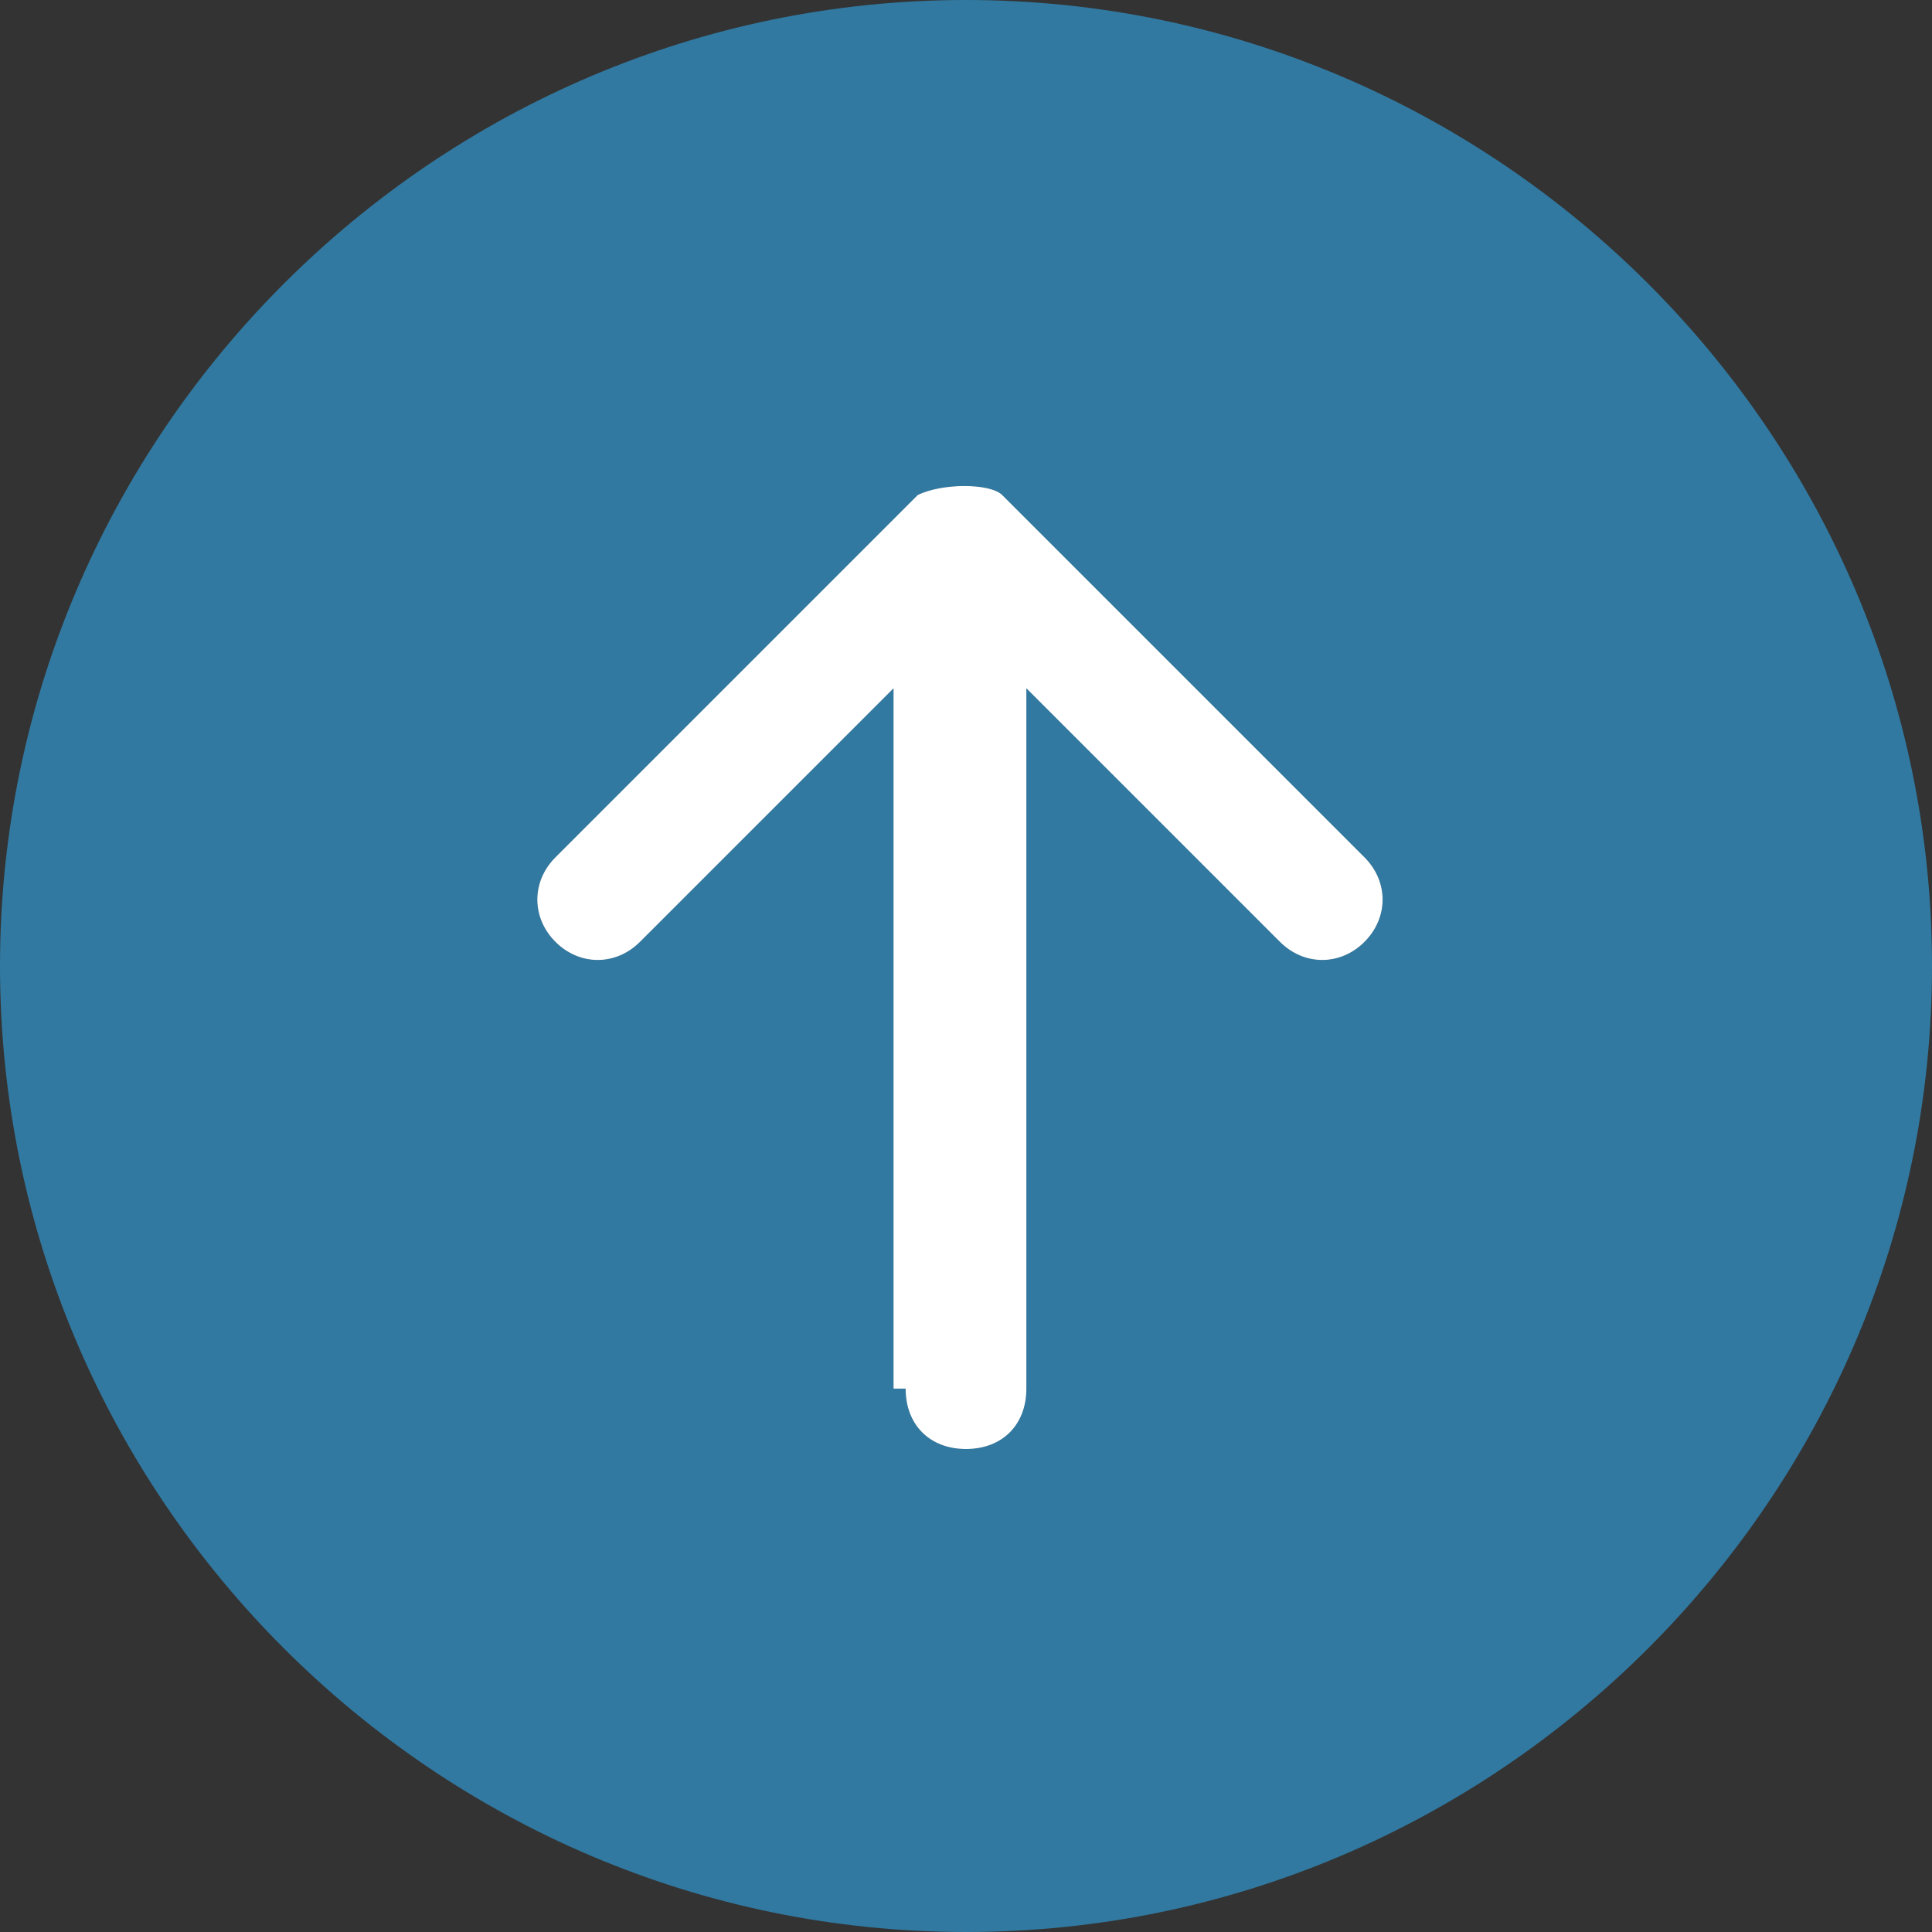
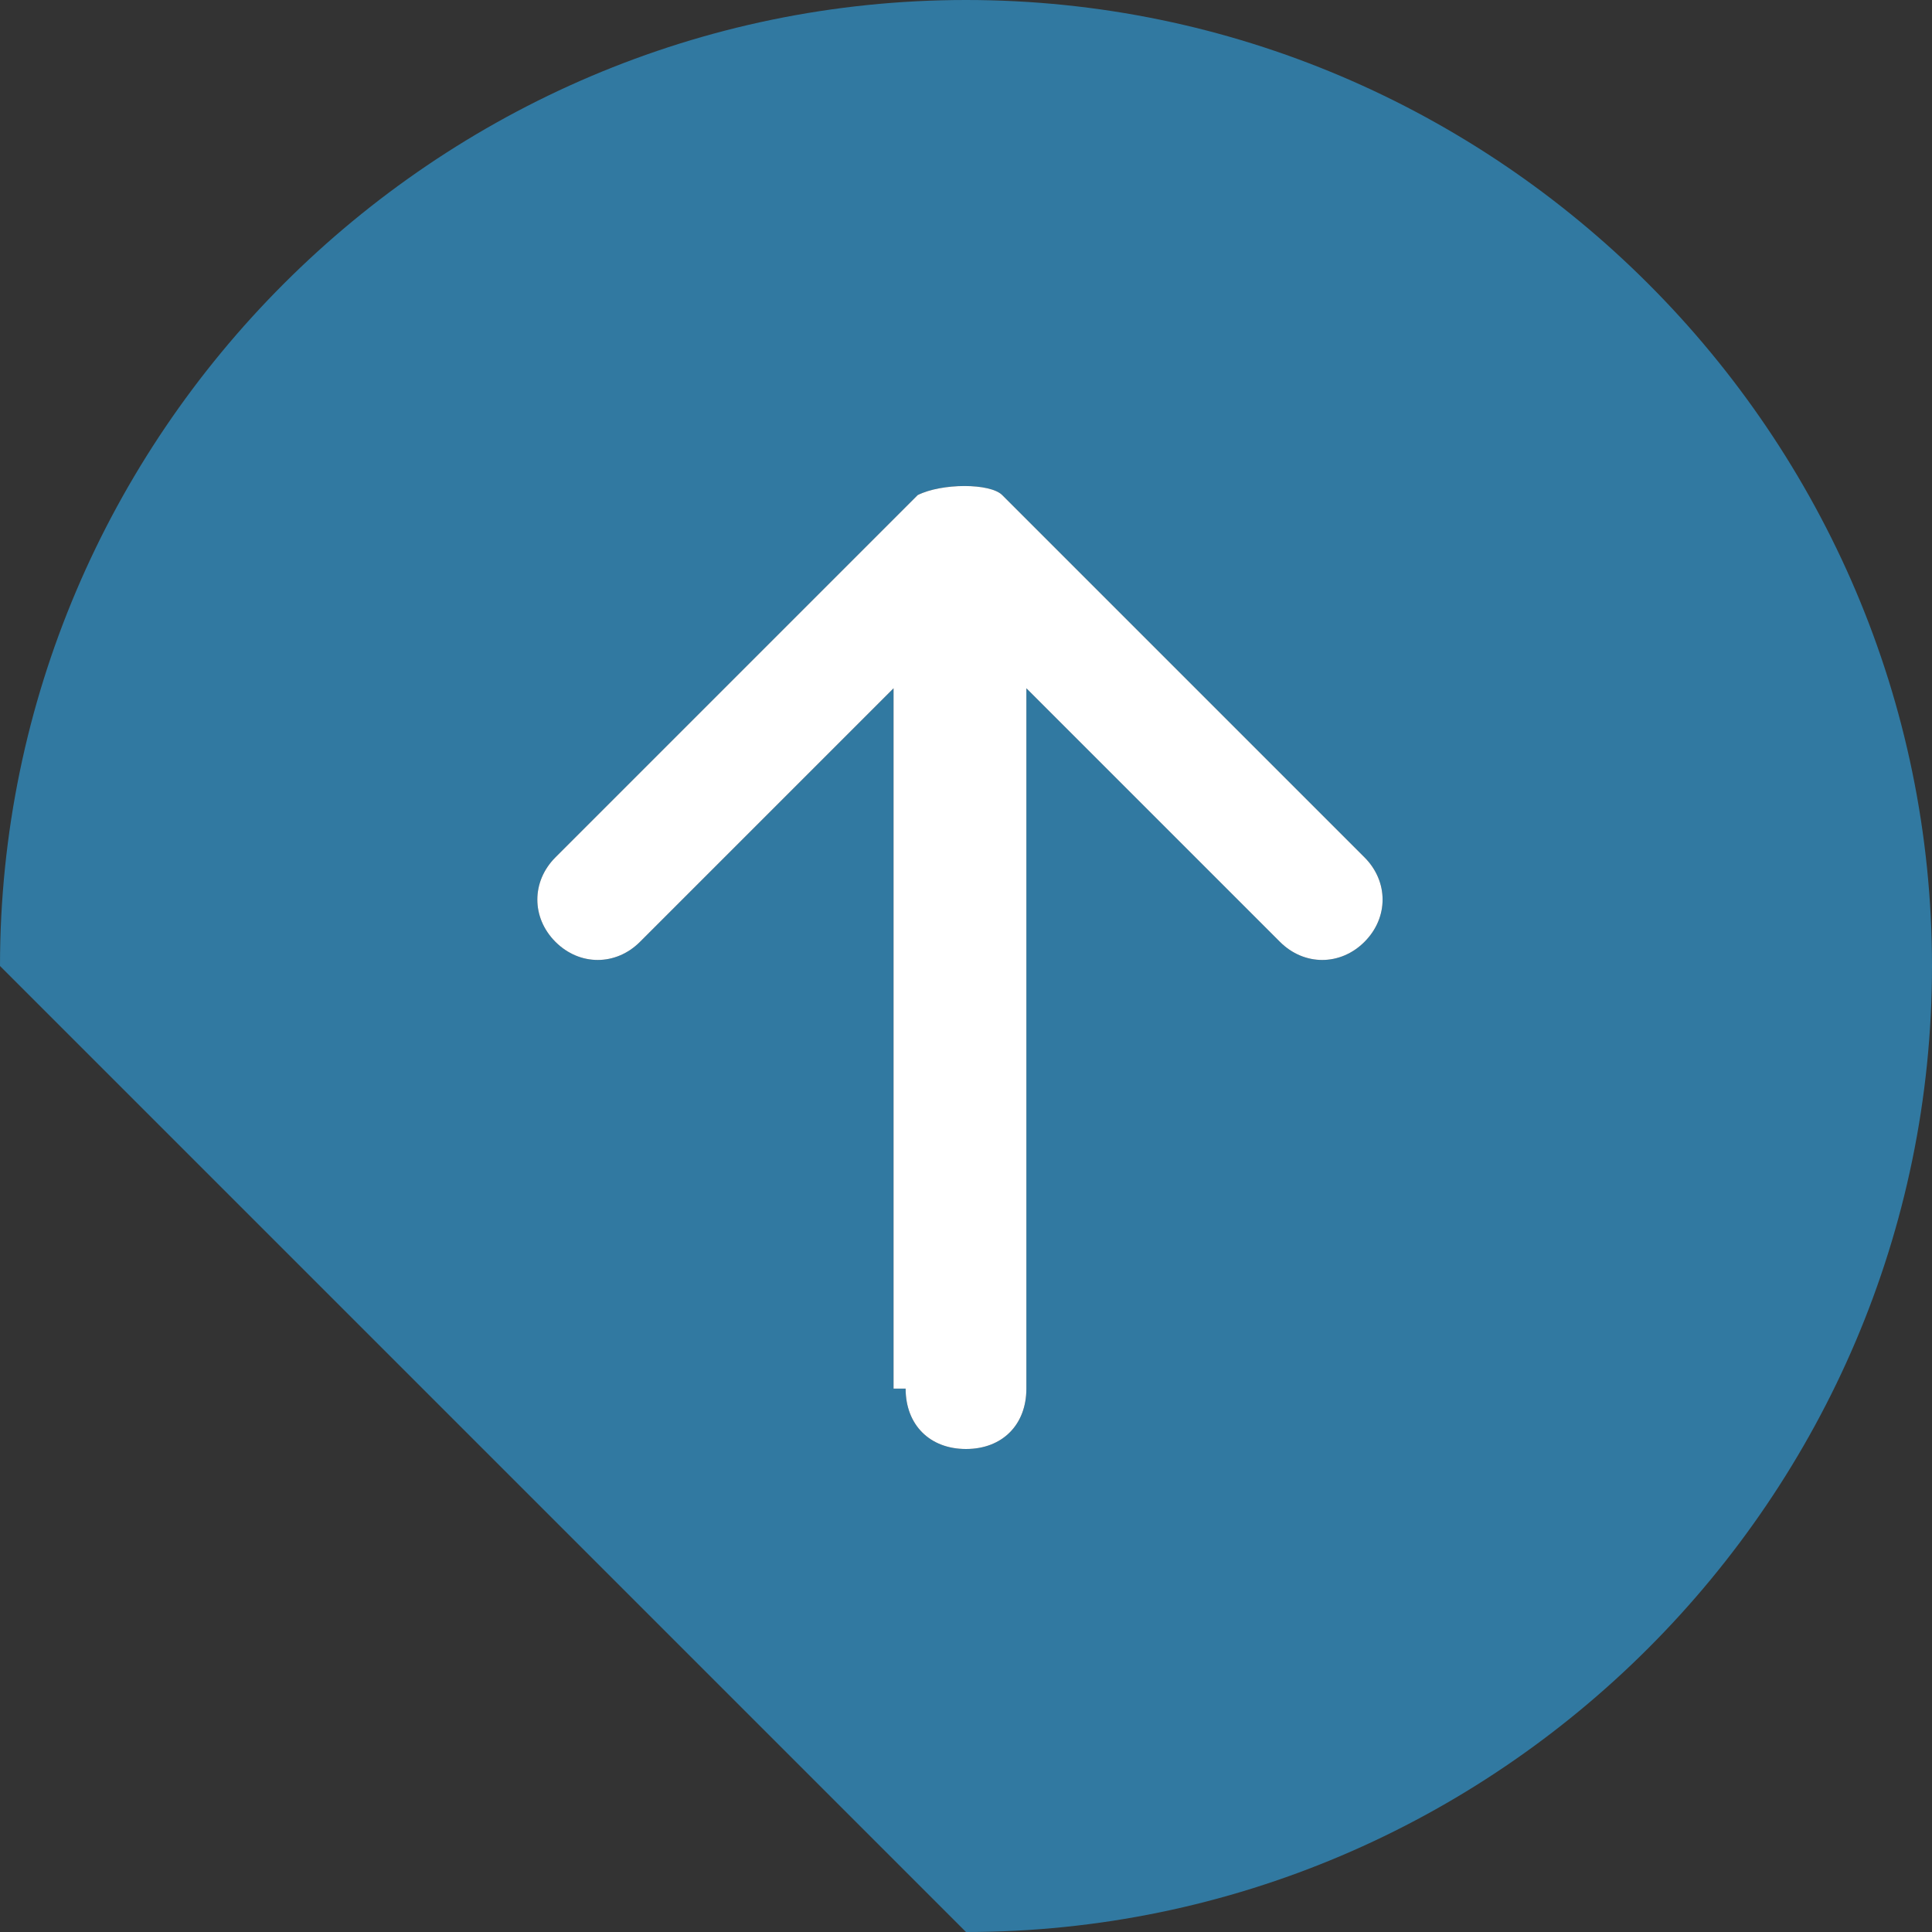
<svg xmlns="http://www.w3.org/2000/svg" version="1.1" id="圖層_1" x="0px" y="0px" viewBox="0 0 16 16" style="enable-background:new 0 0 16 16;" xml:space="preserve">
  <rect x="0" y="0" width="16" height="16" fill="#333333" stroke="none" />
  <style type="text/css">
	.st0{opacity:0.9;fill:#3181AD;enable-background:new    ;}
	.st1{fill:#FFFFFF;enable-background:new    ;}
</style>
-   <path class="st0" d="M0,8c0-4.4,3.6-8,8-8s8,3.6,8,8s-3.6,8-8,8S0,12.4,0,8z M7.5,11.5C7.5,11.8,7.7,12,8,12s0.5-0.2,0.5-0.5V5.7  l2.1,2.1c0.2,0.2,0.5,0.2,0.7,0s0.2-0.5,0-0.7l-3-3C8.2,4,7.8,4,7.6,4.1l0,0l-3,3c-0.2,0.2-0.2,0.5,0,0.7s0.5,0.2,0.7,0l2.1-2.1v5.8  H7.5z" />
-   <path class="st0" d="M7.5,11.5C7.5,11.8,7.7,12,8,12s0.5-0.2,0.5-0.5V5.7l2.1,2.1c0.2,0.2,0.5,0.2,0.7,0s0.2-0.5,0-0.7l-3-3  C8.2,4,7.8,4,7.6,4.1l0,0l-3,3c-0.2,0.2-0.2,0.5,0,0.7s0.5,0.2,0.7,0l2.1-2.1v5.8H7.5z" />
+   <path class="st0" d="M0,8c0-4.4,3.6-8,8-8s8,3.6,8,8s-3.6,8-8,8z M7.5,11.5C7.5,11.8,7.7,12,8,12s0.5-0.2,0.5-0.5V5.7  l2.1,2.1c0.2,0.2,0.5,0.2,0.7,0s0.2-0.5,0-0.7l-3-3C8.2,4,7.8,4,7.6,4.1l0,0l-3,3c-0.2,0.2-0.2,0.5,0,0.7s0.5,0.2,0.7,0l2.1-2.1v5.8  H7.5z" />
  <path class="st1" d="M7.5,11.5C7.5,11.8,7.7,12,8,12s0.5-0.2,0.5-0.5V5.7l2.1,2.1c0.2,0.2,0.5,0.2,0.7,0s0.2-0.5,0-0.7l-3-3  C8.2,4,7.8,4,7.6,4.1l0,0l-3,3c-0.2,0.2-0.2,0.5,0,0.7s0.5,0.2,0.7,0l2.1-2.1v5.8H7.5z" />
</svg>